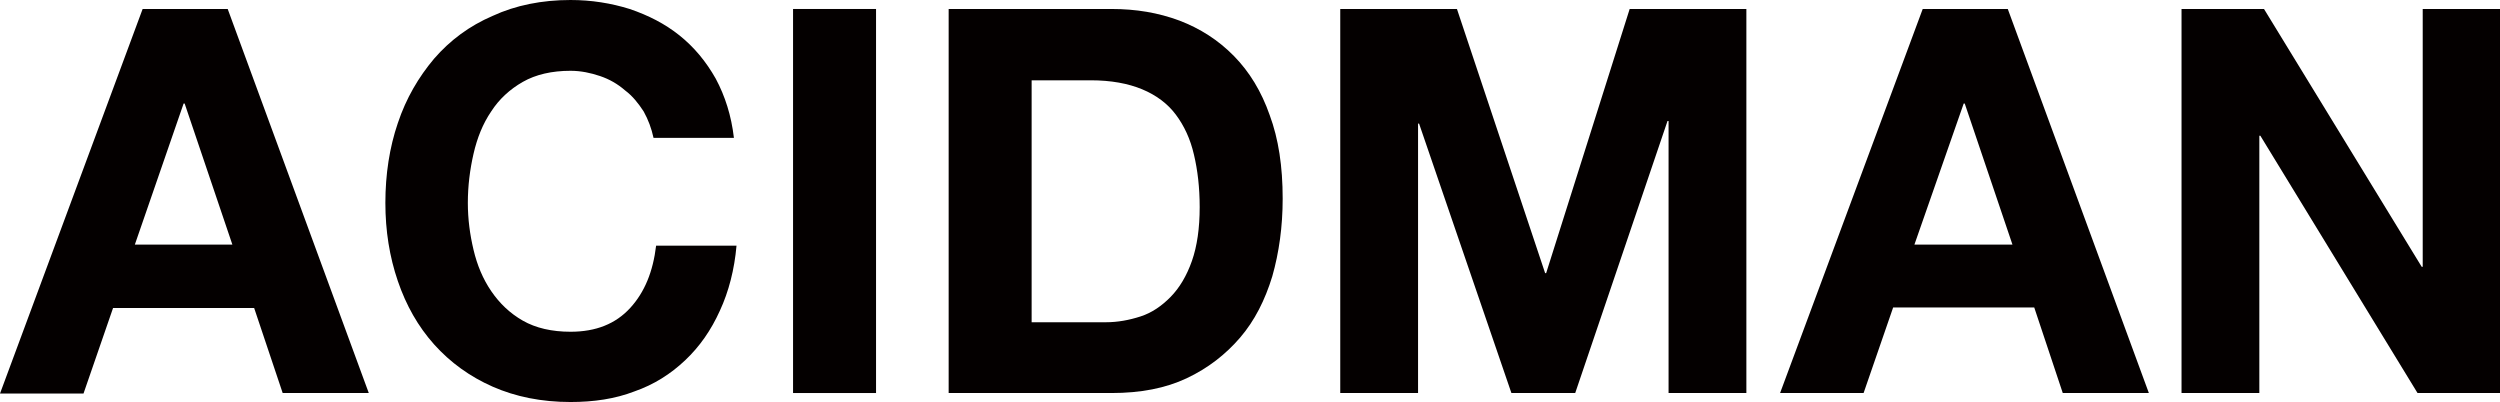
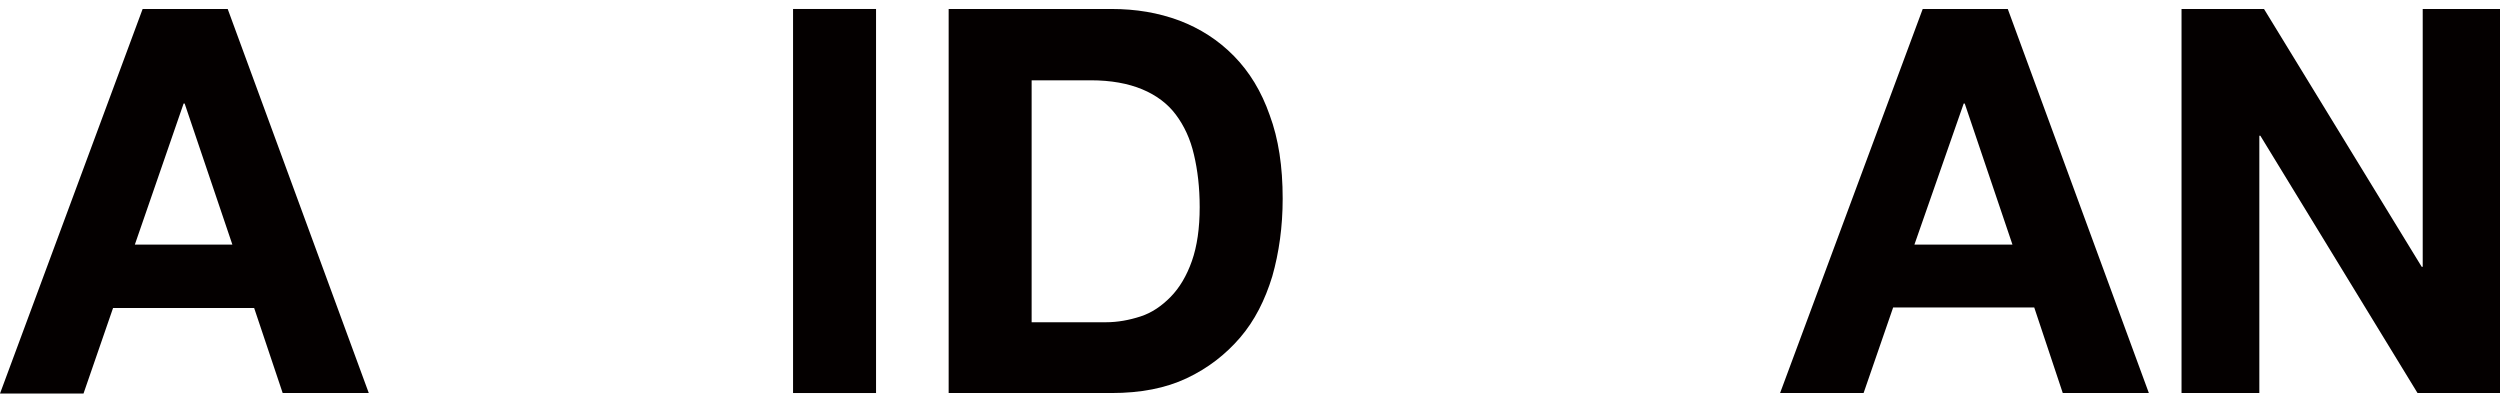
<svg xmlns="http://www.w3.org/2000/svg" width="199" height="32" viewBox="0 0 199 32" fill="none">
  <g clip-path="url(#clip0)">
    <path d="M18.125 0.715L29.355 31.285H22.501L20.23 24.515H9L6.647 31.327H0L11.354 0.715H18.125ZM18.496 19.469L14.698 8.242H14.615L10.734 19.469H18.496Z" fill="#040000" />
-     <path d="M51.236 8.873C50.824 8.242 50.369 7.653 49.75 7.191C49.172 6.686 48.511 6.307 47.768 6.055C47.025 5.803 46.241 5.635 45.415 5.635C43.929 5.635 42.649 5.929 41.617 6.518C40.584 7.106 39.718 7.905 39.098 8.873C38.438 9.84 37.983 10.975 37.694 12.236C37.405 13.498 37.24 14.802 37.24 16.147C37.24 17.451 37.405 18.67 37.694 19.89C37.983 21.109 38.438 22.202 39.098 23.169C39.759 24.137 40.584 24.936 41.617 25.524C42.649 26.113 43.929 26.407 45.415 26.407C47.438 26.407 49.007 25.777 50.163 24.515C51.319 23.254 51.98 21.614 52.227 19.553H58.627C58.462 21.445 58.007 23.212 57.305 24.725C56.604 26.281 55.695 27.585 54.539 28.678C53.383 29.771 52.062 30.612 50.493 31.159C48.966 31.748 47.273 32 45.415 32C43.103 32 41.039 31.579 39.222 30.781C37.405 29.982 35.837 28.846 34.557 27.417C33.277 25.987 32.327 24.305 31.667 22.371C31.006 20.436 30.676 18.376 30.676 16.147C30.676 13.877 31.006 11.732 31.667 9.798C32.327 7.821 33.318 6.139 34.557 4.668C35.837 3.196 37.364 2.06 39.222 1.262C41.039 0.42 43.144 0 45.415 0C47.066 0 48.635 0.252 50.122 0.715C51.608 1.219 52.929 1.892 54.085 2.817C55.241 3.742 56.191 4.878 56.975 6.265C57.718 7.653 58.214 9.209 58.42 10.975H52.021C51.856 10.218 51.608 9.545 51.236 8.873Z" fill="#040000" />
    <path d="M69.733 0.715V31.285H63.127V0.715H69.733Z" fill="#040000" />
    <path d="M88.477 0.715C90.417 0.715 92.192 1.009 93.885 1.64C95.537 2.271 96.982 3.196 98.22 4.457C99.459 5.719 100.408 7.275 101.069 9.167C101.771 11.059 102.101 13.246 102.101 15.811C102.101 18.039 101.812 20.1 101.275 21.992C100.697 23.884 99.872 25.524 98.716 26.87C97.56 28.215 96.156 29.309 94.463 30.108C92.77 30.907 90.789 31.285 88.477 31.285H75.513V0.715H88.477ZM88.022 25.651C88.972 25.651 89.88 25.482 90.789 25.188C91.697 24.894 92.481 24.347 93.183 23.632C93.885 22.917 94.463 21.95 94.876 20.773C95.289 19.595 95.495 18.166 95.495 16.484C95.495 14.928 95.33 13.54 95.041 12.321C94.752 11.059 94.257 10.008 93.596 9.125C92.936 8.242 92.027 7.569 90.912 7.106C89.798 6.644 88.435 6.392 86.825 6.392H82.118V25.651H88.022Z" fill="#040000" />
-     <path d="M115.973 0.715L122.992 21.74H123.074L129.722 0.715H139.011V31.285H132.818V9.629H132.735L125.387 31.285H120.308L112.959 9.84H112.877V31.285H106.684V0.715H115.973Z" fill="#040000" />
    <path d="M159.819 0.715L171.049 31.285H164.196L161.925 24.473H150.695L148.342 31.285H141.695L153.048 0.715H159.819ZM160.191 19.469L156.393 8.242H156.31L152.388 19.469H160.191Z" fill="#040000" />
    <path d="M180.215 0.715L192.766 21.235H192.848V0.715H199.041V31.285H192.435L179.926 10.807H179.843V31.285H173.65V0.715H180.215Z" fill="#040000" />
  </g>
  <defs>
    <clipPath id="clip0">
      <rect width="199" height="32" fill="white" />
    </clipPath>
  </defs>
</svg>